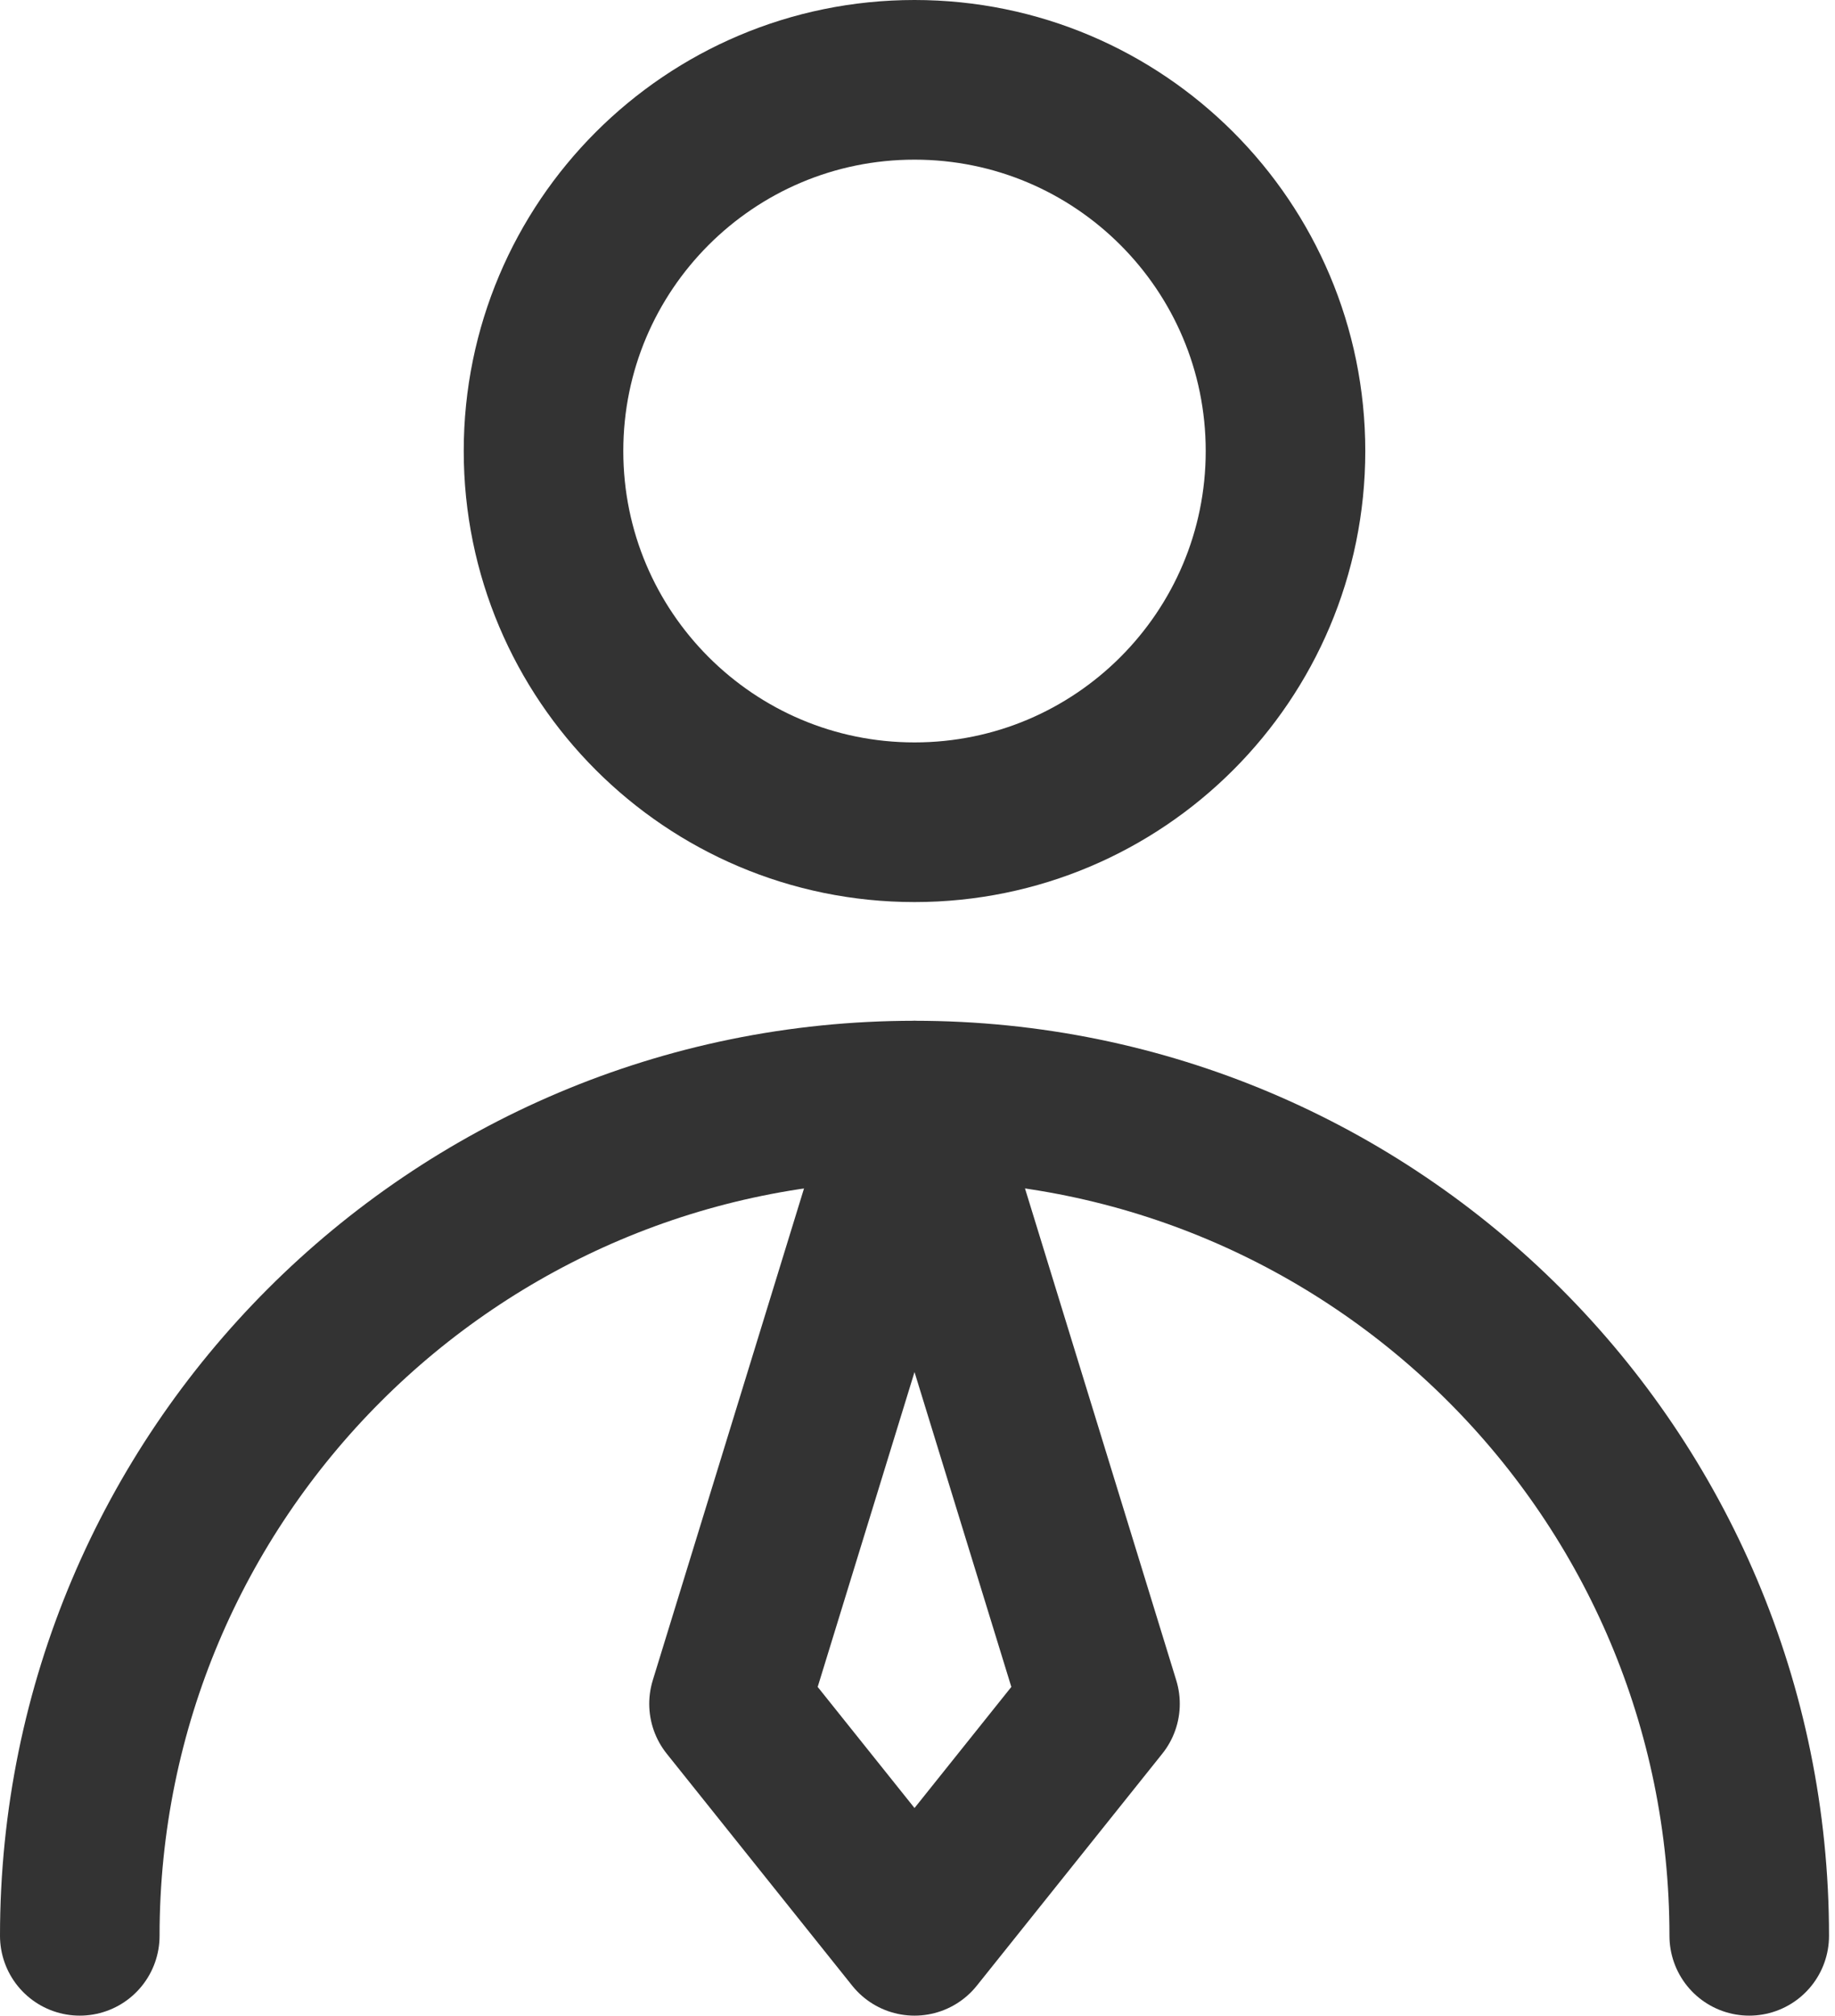
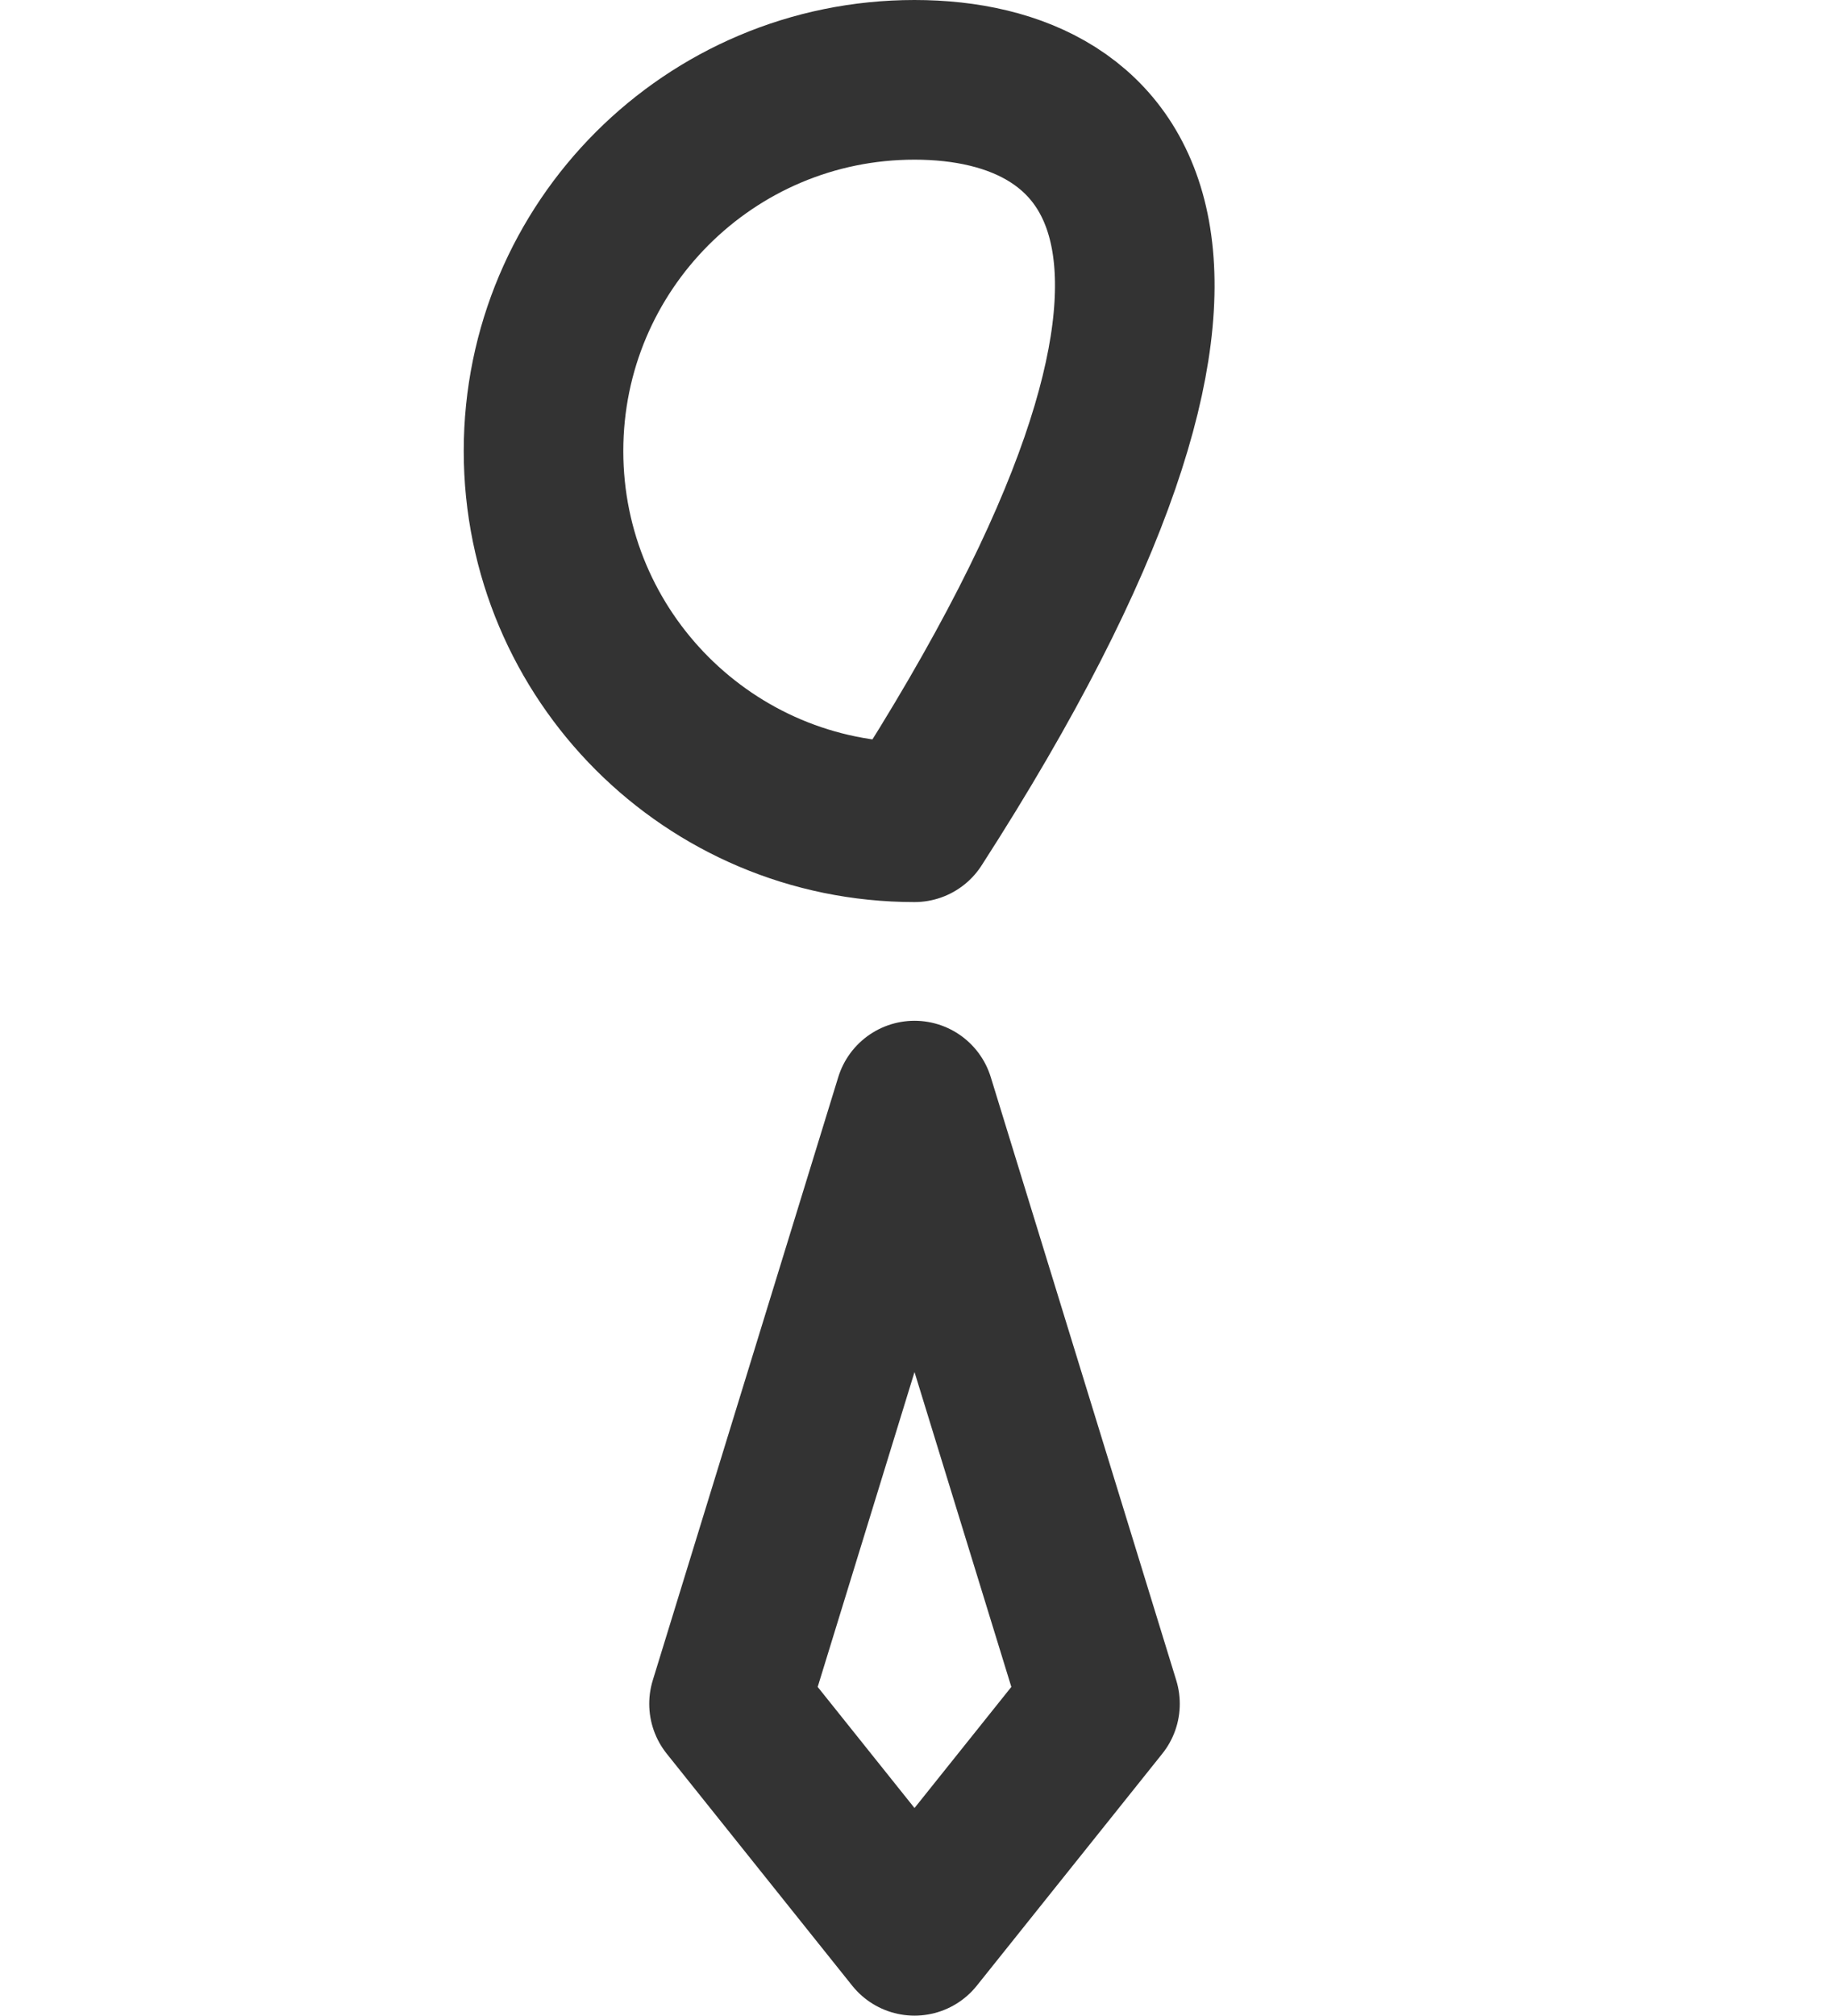
<svg xmlns="http://www.w3.org/2000/svg" width="92" height="101" viewBox="0 0 92 101" fill="none">
-   <path d="M45.85 41.2C56.122 41.2 64.45 32.872 64.45 22.6C64.45 12.328 56.122 4 45.85 4C35.578 4 27.25 12.328 27.25 22.6C27.25 32.872 35.578 41.2 45.85 41.2Z" stroke="#333333" stroke-width="8" stroke-linecap="round" stroke-linejoin="round" />
-   <path d="M87.7 96.998C87.7 73.886 68.963 55.148 45.85 55.148C22.737 55.148 4 73.886 4 96.998" stroke="#333333" stroke-width="8" stroke-linecap="round" stroke-linejoin="round" />
+   <path d="M45.85 41.2C64.45 12.328 56.122 4 45.85 4C35.578 4 27.25 12.328 27.25 22.6C27.25 32.872 35.578 41.2 45.85 41.2Z" stroke="#333333" stroke-width="8" stroke-linecap="round" stroke-linejoin="round" />
  <path d="M45.85 96.998L55.15 85.373L45.85 55.148L36.55 85.373L45.85 96.998Z" stroke="#333333" stroke-width="8" stroke-linecap="round" stroke-linejoin="round" />
</svg>